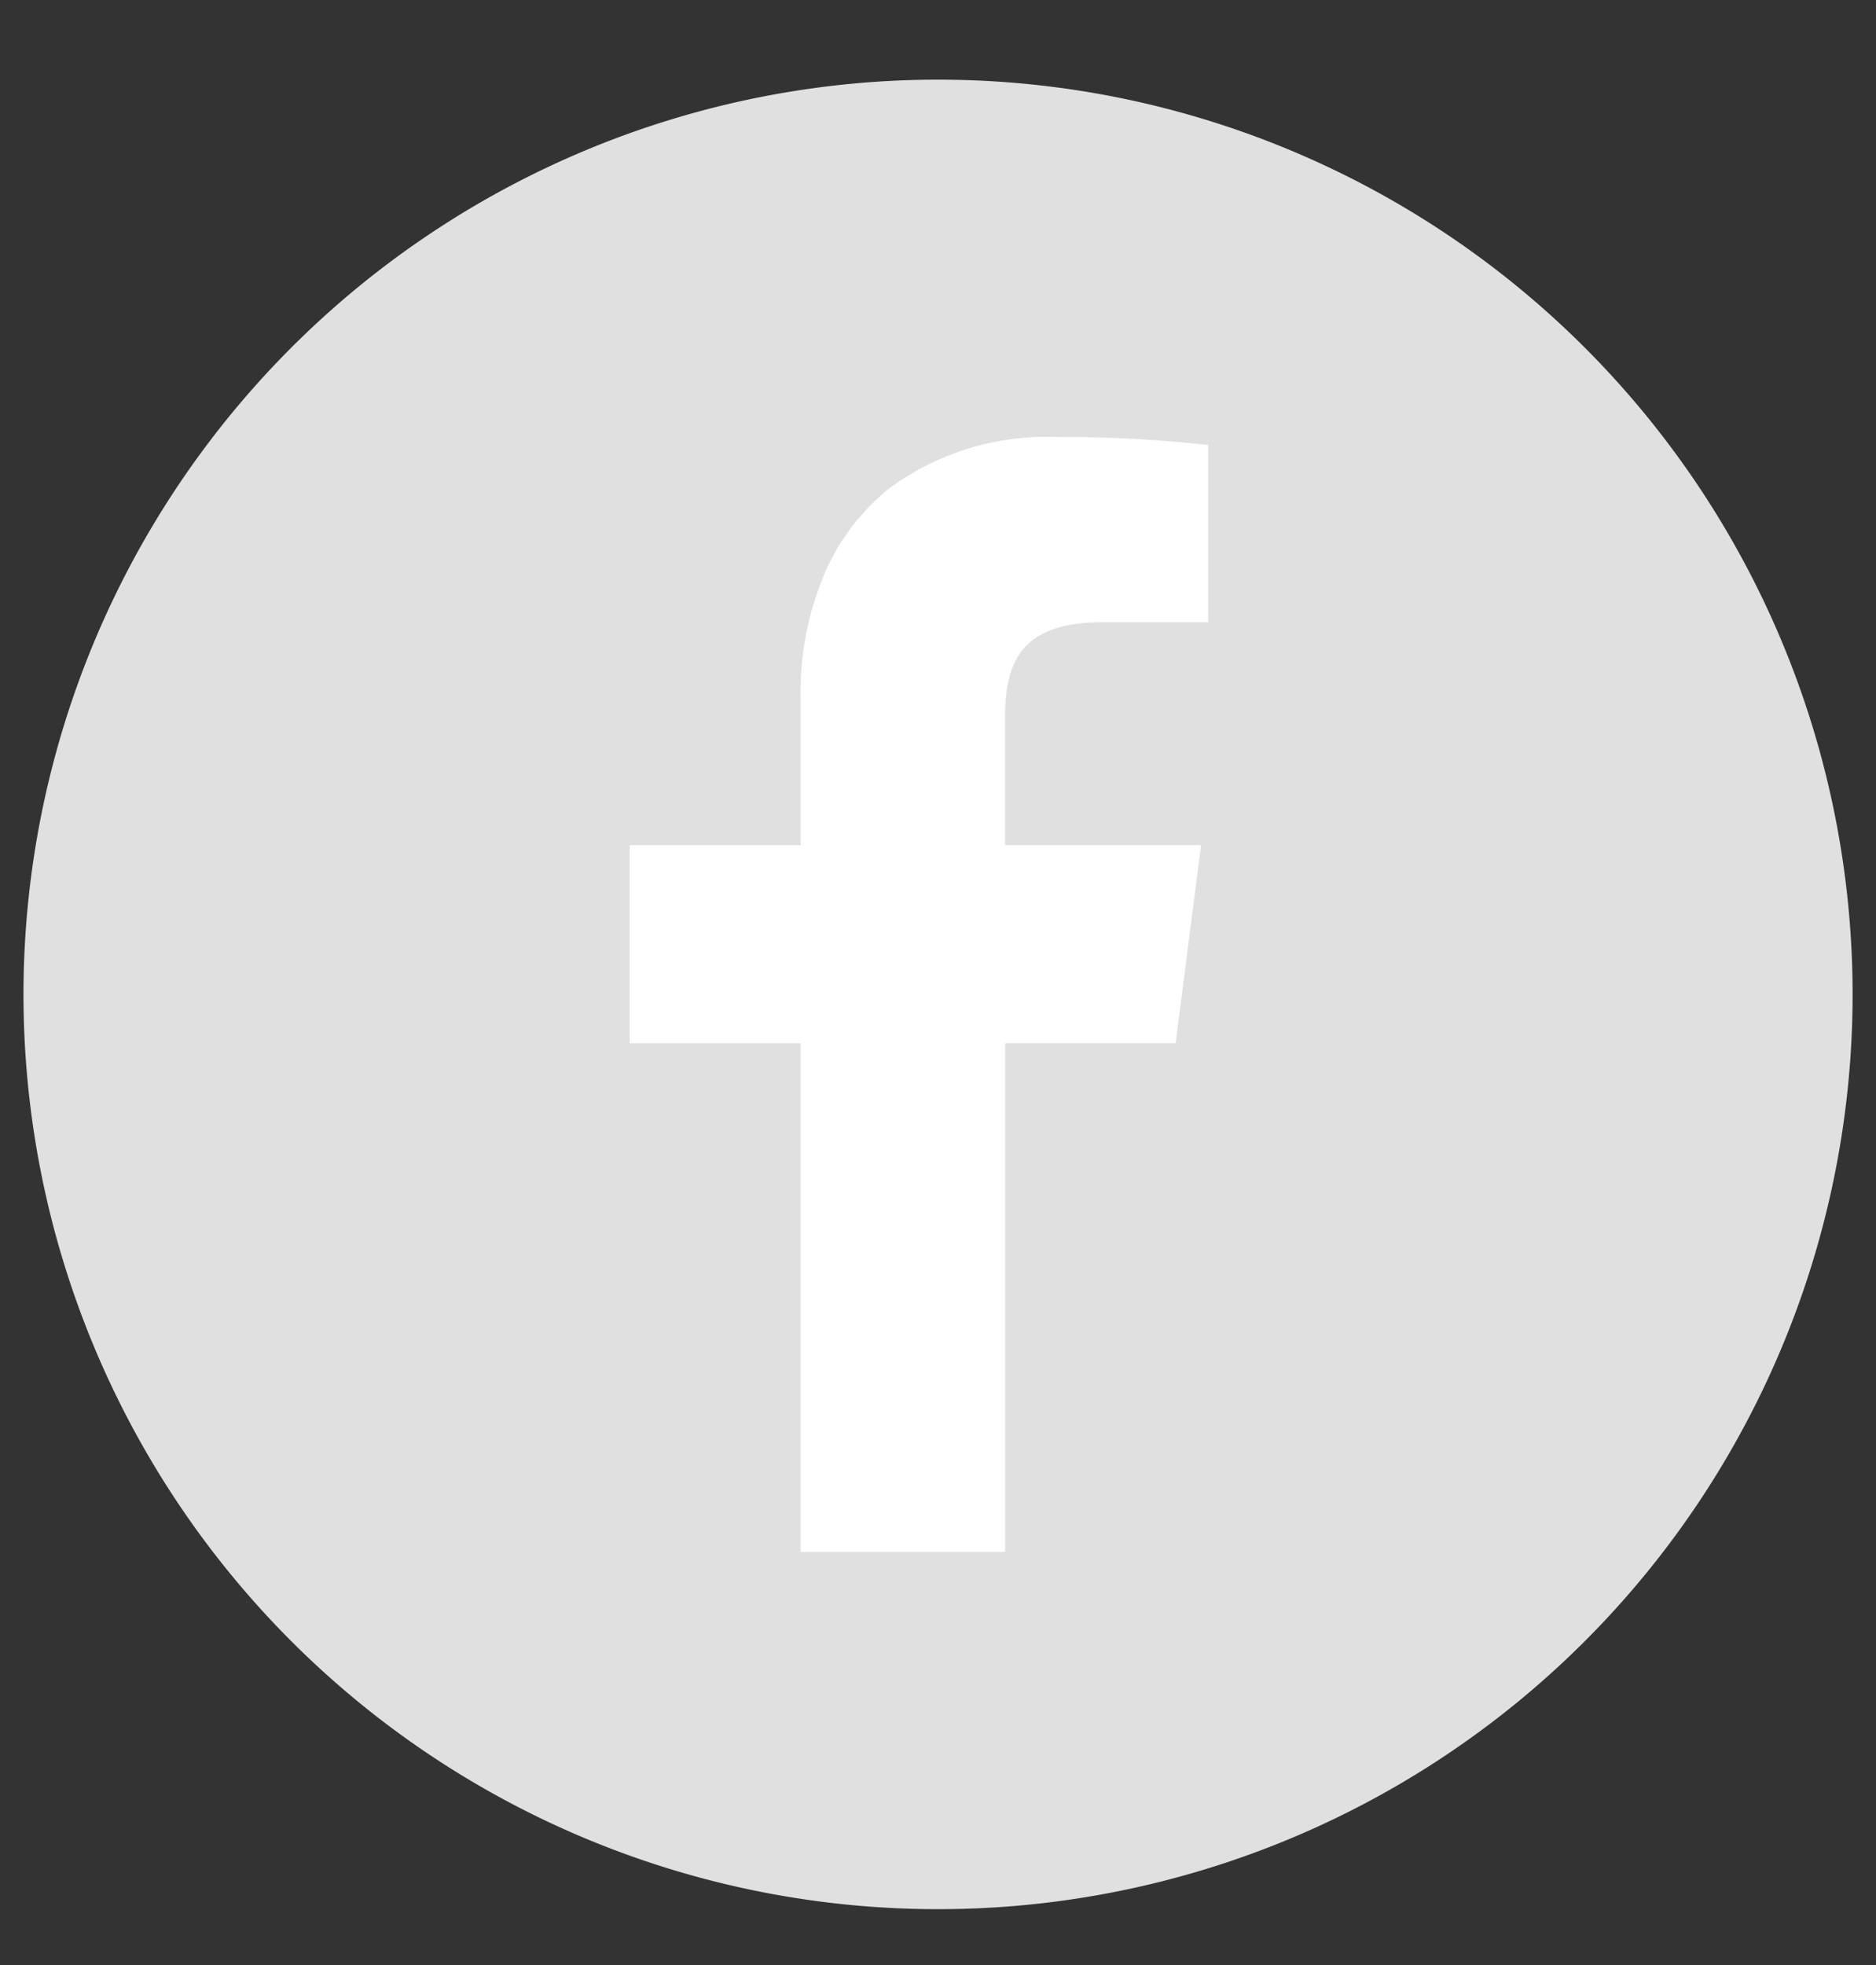
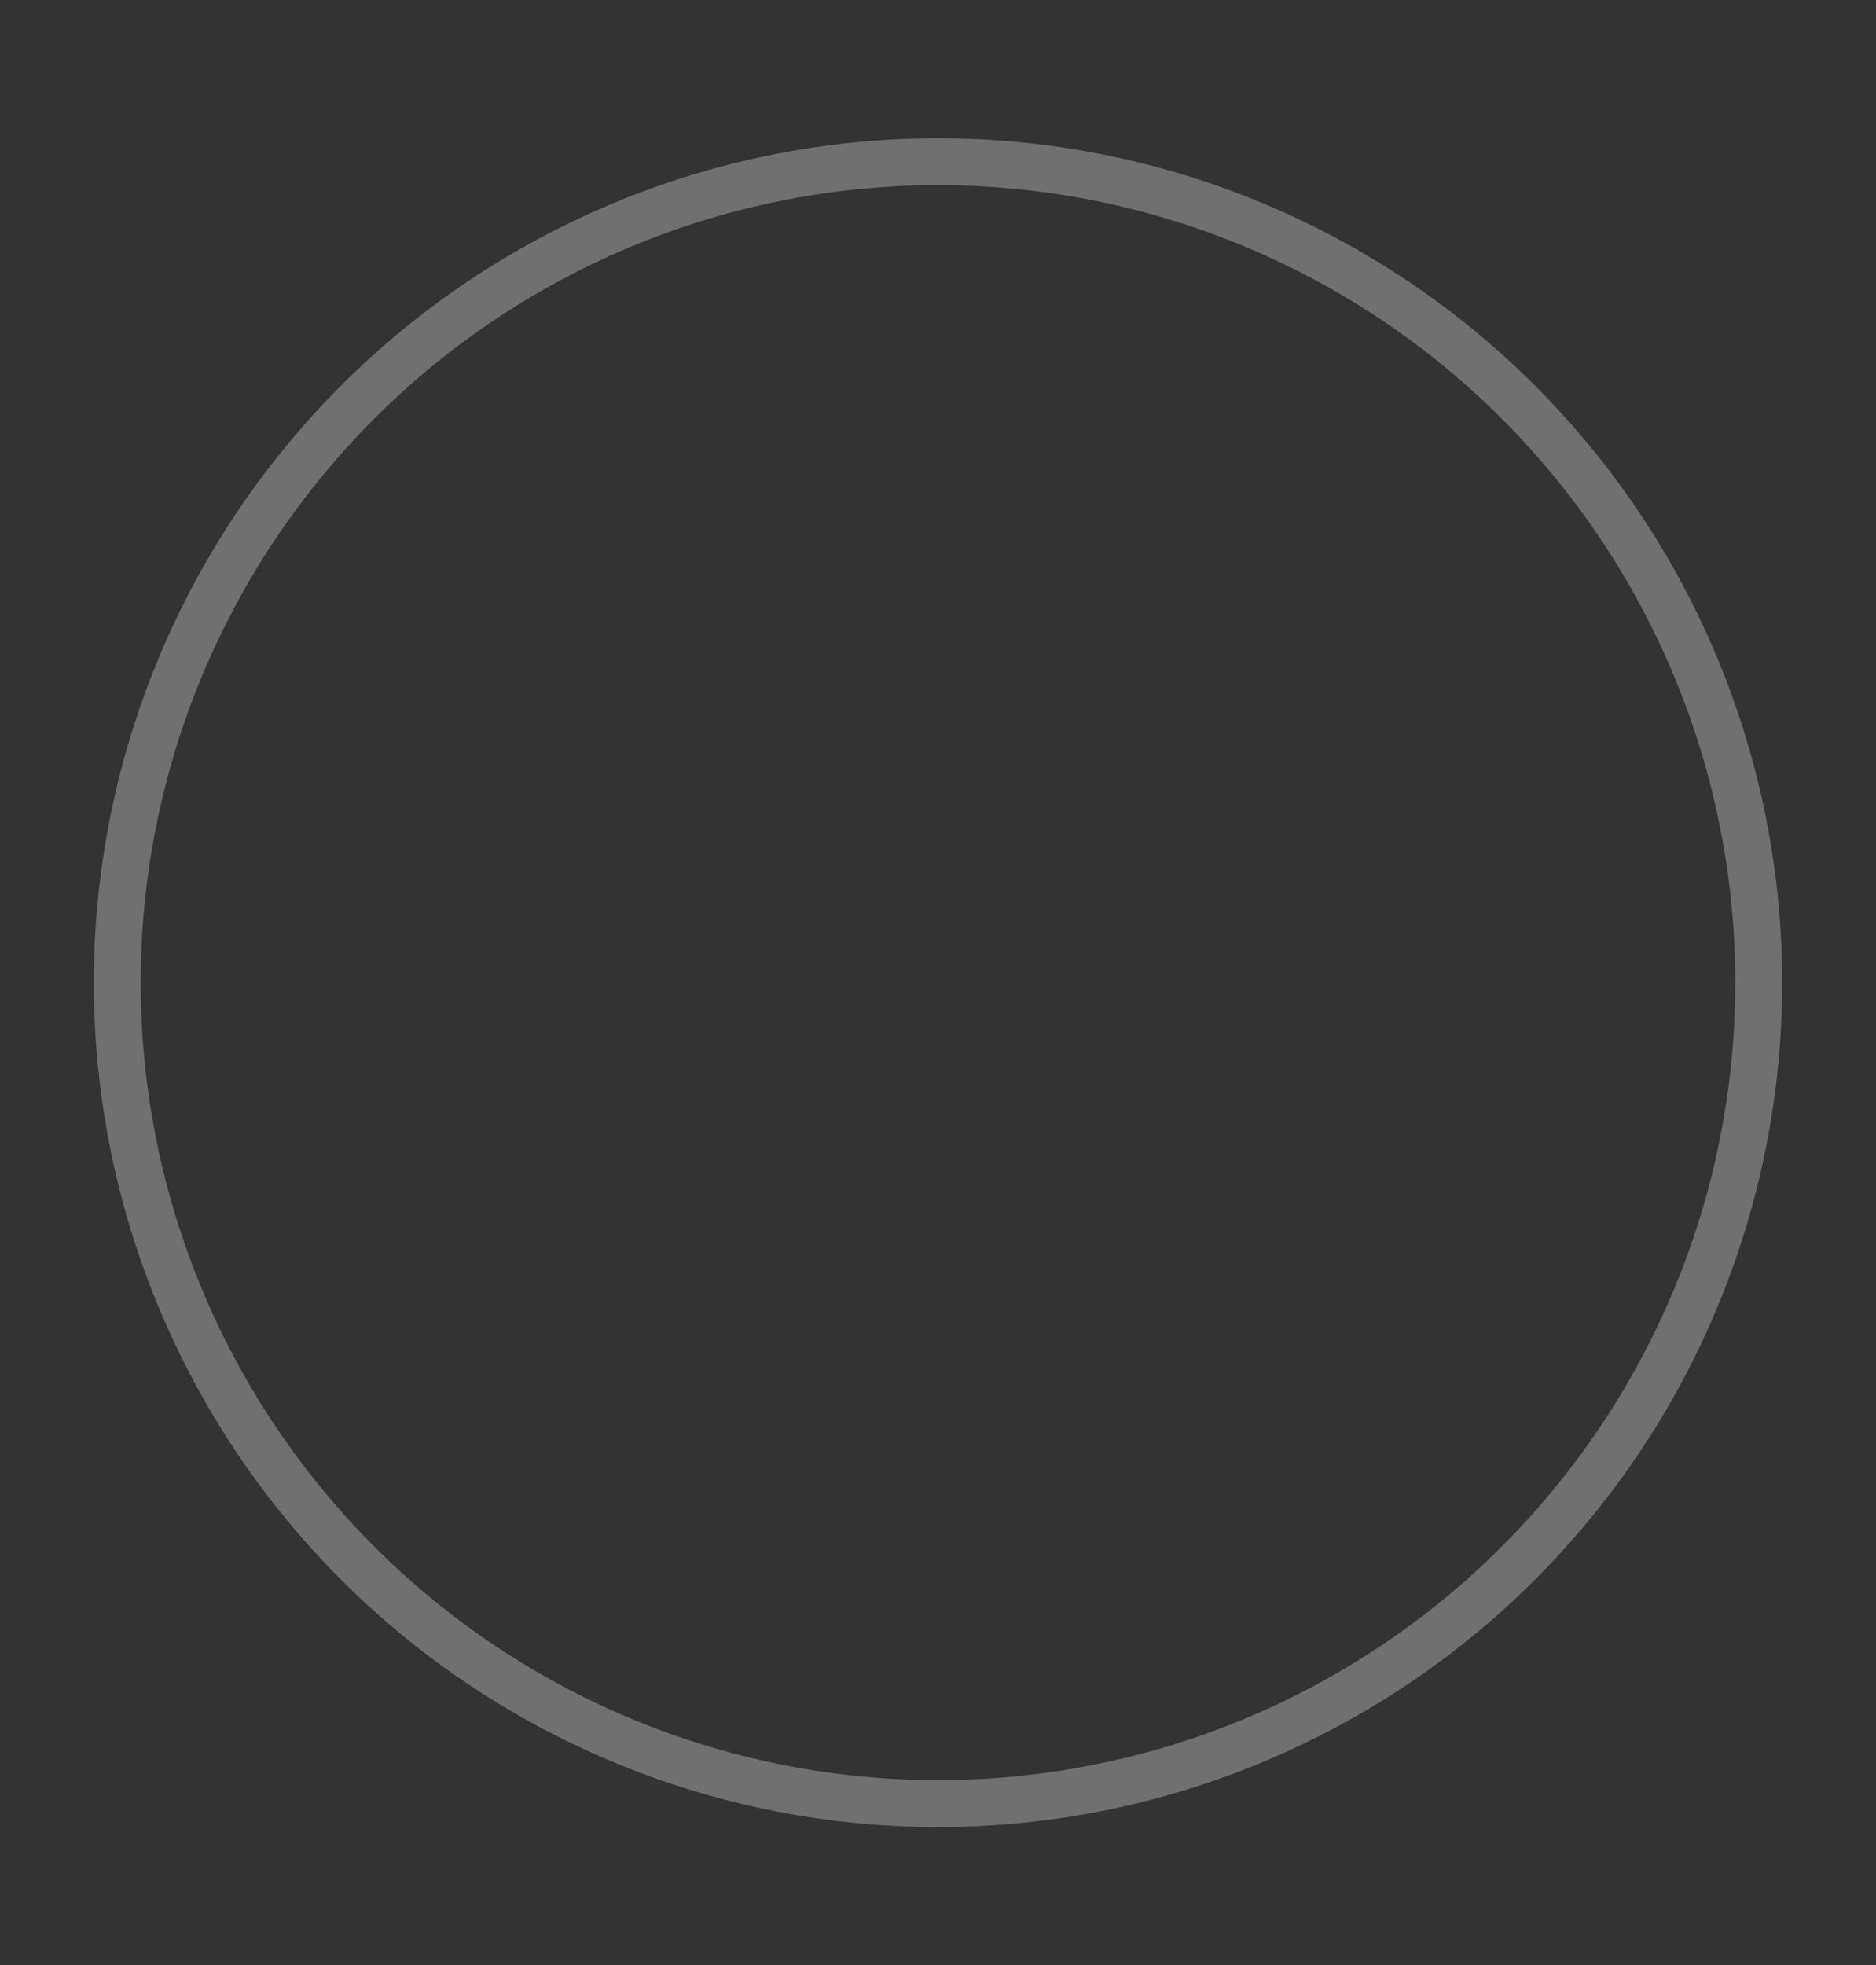
<svg xmlns="http://www.w3.org/2000/svg" width="40" height="41.895" viewBox="0 0 40 41.895">
  <rect x="0" y="0" width="40" height="41.895" fill="#333333" stroke="none" />
  <defs>
    <clipPath id="clip-path">
      <rect id="長方形_473" data-name="長方形 473" width="40" height="41.895" fill="#fff" stroke="#707070" stroke-width="1" />
    </clipPath>
  </defs>
  <g id="マスクグループ_19" data-name="マスクグループ 19" clip-path="url(#clip-path)">
    <g id="楕円形_26" data-name="楕円形 26" transform="translate(2 2.947)" fill="#fff" stroke="#707070" stroke-width="1">
-       <circle cx="18" cy="18" r="18" stroke="none" />
      <circle cx="18" cy="18" r="17.5" fill="none" />
    </g>
    <g id="FACEBOOKのアイコン素材_2" data-name="FACEBOOKのアイコン素材 2" transform="translate(0.501 1.698)">
-       <path id="パス_897" data-name="パス 897" d="M19.5,0A19.5,19.5,0,1,0,39,19.5,19.5,19.5,0,0,0,19.5,0ZM16.569,31.383V20.554h0v-.012H12.925V16.319h3.644V13.205a6.5,6.5,0,0,1,.606-2.887c.016-.033.035-.063.052-.1.063-.12.127-.239.2-.351.034-.054.072-.1.108-.156.061-.088.121-.177.187-.26.04-.051.085-.1.126-.145.07-.081.14-.162.215-.238.033-.033.07-.063.1-.095.092-.087.185-.173.284-.251l.036-.026A5.648,5.648,0,0,1,22,7.617a28.819,28.819,0,0,1,3.26.17v3.778H23.028c-1.755,0-2.1.835-2.1,2.054v2.687h0v.012h4.18l-.542,4.222H20.932V31.383H16.569Z" fill="#e0e0e0" />
-     </g>
+       </g>
  </g>
</svg>